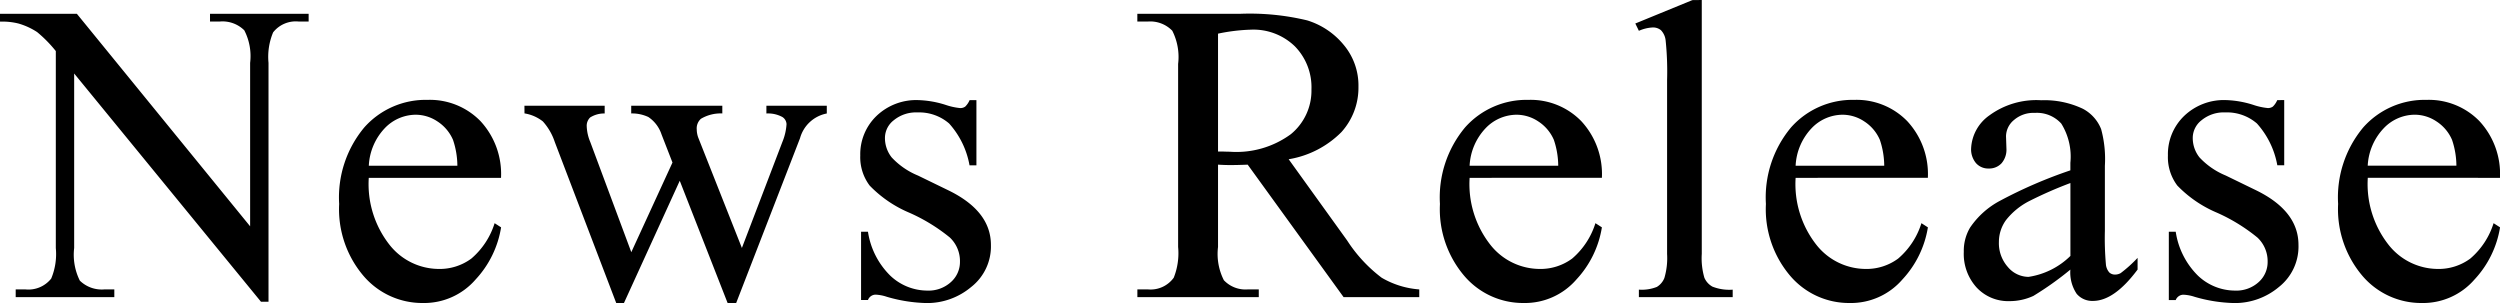
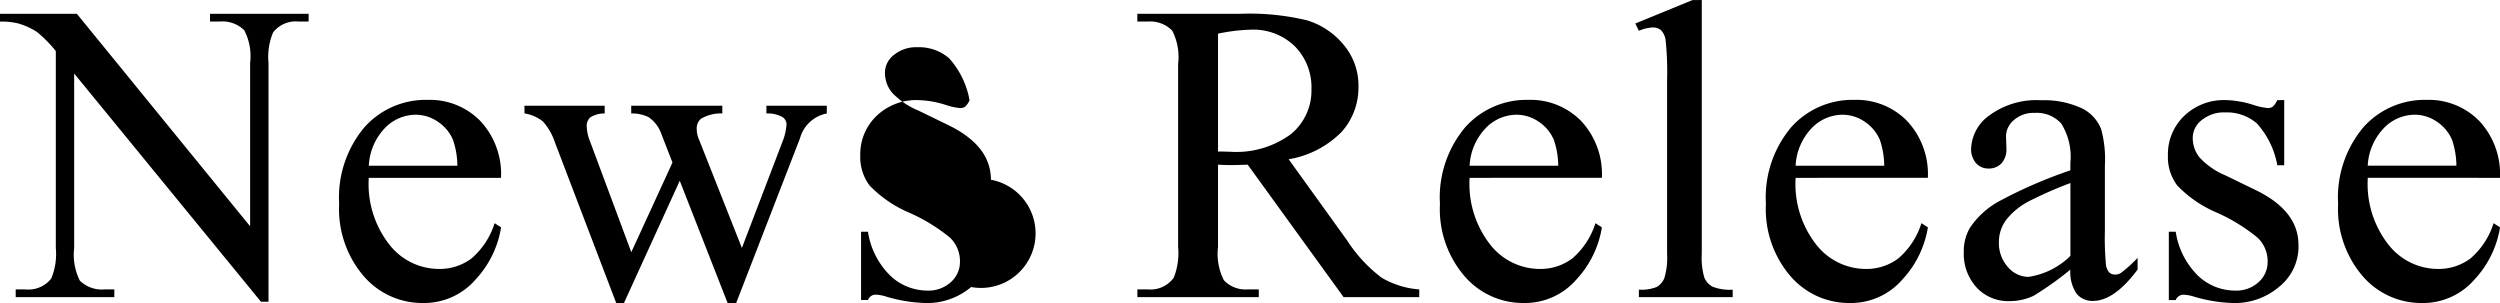
<svg xmlns="http://www.w3.org/2000/svg" width="140.198" height="16.992" viewBox="0 0 140.198 16.992">
-   <path d="M-70.6-15.891h4.313L-56.57-3.973v-9.164a3.153,3.153,0,0,0-.328-1.828,1.737,1.737,0,0,0-1.371-.492h-.551v-.434h5.531v.434h-.562a1.614,1.614,0,0,0-1.43.609,3.556,3.556,0,0,0-.258,1.711V.258h-.422l-10.477-12.8v9.785A3.251,3.251,0,0,0-66.12-.926a1.759,1.759,0,0,0,1.371.492h.563V0h-5.531V-.434h.551a1.628,1.628,0,0,0,1.441-.609,3.556,3.556,0,0,0,.258-1.711V-13.8a7.242,7.242,0,0,0-1.049-1.066,3.851,3.851,0,0,0-1.049-.48,3.735,3.735,0,0,0-1.031-.105Zm20.683,9.2a5.513,5.513,0,0,0,1.16,3.75A3.538,3.538,0,0,0-46-1.582a2.986,2.986,0,0,0,1.834-.58,4.281,4.281,0,0,0,1.307-1.986l.363.234A5.588,5.588,0,0,1-43.926-.99,3.818,3.818,0,0,1-46.89.328,4.33,4.33,0,0,1-50.2-1.178a5.768,5.768,0,0,1-1.377-4.049,6.122,6.122,0,0,1,1.412-4.295,4.605,4.605,0,0,1,3.545-1.541,3.963,3.963,0,0,1,2.965,1.189A4.361,4.361,0,0,1-42.5-6.691Zm0-.68h4.969a4.593,4.593,0,0,0-.246-1.453,2.327,2.327,0,0,0-.873-1.031,2.2,2.2,0,0,0-1.213-.375,2.417,2.417,0,0,0-1.74.756A3.28,3.28,0,0,0-49.914-7.371Zm8.73-3.363h4.5v.434a1.46,1.46,0,0,0-.814.223.646.646,0,0,0-.193.5,2.52,2.52,0,0,0,.2.879l2.3,6.176,2.309-5.027L-33.5-9.129a1.887,1.887,0,0,0-.738-.973,2.156,2.156,0,0,0-.961-.2v-.434h5.109v.434a2.165,2.165,0,0,0-1.2.3.72.72,0,0,0-.234.6,1.345,1.345,0,0,0,.094.48l2.438,6.164L-26.723-8.7A3.105,3.105,0,0,0-26.489-9.7a.5.5,0,0,0-.229-.4,1.681,1.681,0,0,0-.9-.2v-.434h3.387v.434a1.932,1.932,0,0,0-1.5,1.383L-29.313.328h-.48l-2.684-6.855L-35.606.328h-.434L-39.485-8.7a3.235,3.235,0,0,0-.668-1.154,2.228,2.228,0,0,0-1.031-.451Zm25.347-.316v3.656h-.387a4.751,4.751,0,0,0-1.143-2.344,2.569,2.569,0,0,0-1.775-.621,1.959,1.959,0,0,0-1.324.434,1.258,1.258,0,0,0-.5.961,1.745,1.745,0,0,0,.375,1.125,4.17,4.17,0,0,0,1.477,1.02l1.711.832q2.379,1.16,2.379,3.059A2.889,2.889,0,0,1-16.136-.568a3.84,3.84,0,0,1-2.479.9,8.525,8.525,0,0,1-2.25-.352A2.287,2.287,0,0,0-21.5-.141a.466.466,0,0,0-.422.3h-.387V-3.668h.387A4.362,4.362,0,0,0-20.665-1.2a3.026,3.026,0,0,0,2.074.832,1.858,1.858,0,0,0,1.318-.475,1.506,1.506,0,0,0,.51-1.143,1.818,1.818,0,0,0-.568-1.359A9.927,9.927,0,0,0-19.6-4.734a6.719,6.719,0,0,1-2.227-1.523,2.64,2.64,0,0,1-.527-1.687,2.977,2.977,0,0,1,.908-2.215,3.214,3.214,0,0,1,2.35-.891,5.522,5.522,0,0,1,1.535.27,3.626,3.626,0,0,0,.8.176.467.467,0,0,0,.293-.082,1.125,1.125,0,0,0,.246-.363ZM8.994,0H4.752L-.627-7.43q-.6.023-.973.023-.152,0-.328-.006t-.363-.018v4.617A3.245,3.245,0,0,0-1.963-.949,1.669,1.669,0,0,0-.627-.434h.621V0H-6.814V-.434h.6A1.6,1.6,0,0,0-4.775-1.09a3.7,3.7,0,0,0,.246-1.723V-13.078a3.245,3.245,0,0,0-.328-1.863,1.722,1.722,0,0,0-1.359-.516h-.6v-.434h5.789a13.767,13.767,0,0,1,3.732.369,4.27,4.27,0,0,1,2.039,1.359A3.537,3.537,0,0,1,5.584-11.8a3.71,3.71,0,0,1-.955,2.543A5.4,5.4,0,0,1,1.67-7.734L4.951-3.176A8.153,8.153,0,0,0,6.885-1.09a4.871,4.871,0,0,0,2.109.656ZM-2.291-8.168q.223,0,.387.006t.27.006a5.163,5.163,0,0,0,3.428-.984,3.151,3.151,0,0,0,1.154-2.508,3.274,3.274,0,0,0-.932-2.42A3.335,3.335,0,0,0-.451-15a10.342,10.342,0,0,0-1.84.223ZM11.818-6.691a5.513,5.513,0,0,0,1.16,3.75,3.538,3.538,0,0,0,2.754,1.359,2.986,2.986,0,0,0,1.834-.58,4.281,4.281,0,0,0,1.307-1.986l.363.234A5.588,5.588,0,0,1,17.806-.99,3.818,3.818,0,0,1,14.842.328a4.33,4.33,0,0,1-3.311-1.506,5.768,5.768,0,0,1-1.377-4.049,6.122,6.122,0,0,1,1.412-4.295,4.605,4.605,0,0,1,3.545-1.541,3.963,3.963,0,0,1,2.965,1.189,4.361,4.361,0,0,1,1.16,3.182Zm0-.68h4.969a4.593,4.593,0,0,0-.246-1.453,2.327,2.327,0,0,0-.873-1.031,2.2,2.2,0,0,0-1.213-.375,2.417,2.417,0,0,0-1.74.756A3.28,3.28,0,0,0,11.818-7.371Zm13.019-9.293V-2.426a3.894,3.894,0,0,0,.146,1.336,1.038,1.038,0,0,0,.451.5,2.593,2.593,0,0,0,1.137.17V0H21.31V-.422a2.274,2.274,0,0,0,1.008-.152,1.016,1.016,0,0,0,.422-.5,3.924,3.924,0,0,0,.152-1.348v-9.75a16.9,16.9,0,0,0-.082-2.232.977.977,0,0,0-.264-.568.7.7,0,0,0-.463-.152,2.188,2.188,0,0,0-.773.188l-.2-.41,3.2-1.312ZM30.1-6.691a5.513,5.513,0,0,0,1.16,3.75,3.538,3.538,0,0,0,2.754,1.359,2.986,2.986,0,0,0,1.834-.58,4.281,4.281,0,0,0,1.307-1.986l.363.234A5.588,5.588,0,0,1,36.087-.99,3.818,3.818,0,0,1,33.122.328a4.33,4.33,0,0,1-3.311-1.506,5.768,5.768,0,0,1-1.377-4.049,6.122,6.122,0,0,1,1.412-4.295,4.605,4.605,0,0,1,3.545-1.541,3.963,3.963,0,0,1,2.965,1.189,4.361,4.361,0,0,1,1.16,3.182Zm0-.68h4.969a4.593,4.593,0,0,0-.246-1.453,2.327,2.327,0,0,0-.873-1.031,2.2,2.2,0,0,0-1.213-.375,2.417,2.417,0,0,0-1.74.756A3.28,3.28,0,0,0,30.1-7.371Zm15.41,5.824A17.692,17.692,0,0,1,43.434-.07a3.169,3.169,0,0,1-1.348.293,2.415,2.415,0,0,1-1.834-.762,2.8,2.8,0,0,1-.721-2A2.552,2.552,0,0,1,39.883-3.9a4.655,4.655,0,0,1,1.67-1.5,25.982,25.982,0,0,1,3.955-1.711v-.422a3.5,3.5,0,0,0-.51-2.2,1.84,1.84,0,0,0-1.482-.6,1.665,1.665,0,0,0-1.172.4,1.2,1.2,0,0,0-.445.914l.023.68a1.169,1.169,0,0,1-.275.832.943.943,0,0,1-.721.293.912.912,0,0,1-.709-.3,1.2,1.2,0,0,1-.275-.832,2.4,2.4,0,0,1,1.031-1.852,4.453,4.453,0,0,1,2.895-.844,5.021,5.021,0,0,1,2.344.48,2.209,2.209,0,0,1,1.02,1.137,6.405,6.405,0,0,1,.211,2.063v3.645A16.692,16.692,0,0,0,47.5-1.846a.79.79,0,0,0,.193.463A.459.459,0,0,0,48-1.266a.639.639,0,0,0,.328-.082,7.321,7.321,0,0,0,.949-.855v.656Q47.969.211,46.774.211a1.14,1.14,0,0,1-.914-.4A2.152,2.152,0,0,1,45.508-1.547Zm0-.762V-6.4a23.14,23.14,0,0,0-2.285,1A3.946,3.946,0,0,0,41.9-4.324a2.084,2.084,0,0,0-.4,1.23,2.008,2.008,0,0,0,.5,1.4,1.527,1.527,0,0,0,1.16.557A4.252,4.252,0,0,0,45.508-2.309ZM57.5-11.051v3.656h-.387a4.751,4.751,0,0,0-1.143-2.344,2.569,2.569,0,0,0-1.775-.621,1.959,1.959,0,0,0-1.324.434,1.258,1.258,0,0,0-.5.961,1.745,1.745,0,0,0,.375,1.125,4.17,4.17,0,0,0,1.477,1.02l1.711.832Q58.3-4.828,58.3-2.93A2.889,2.889,0,0,1,57.2-.568a3.84,3.84,0,0,1-2.479.9,8.525,8.525,0,0,1-2.25-.352,2.287,2.287,0,0,0-.633-.117.466.466,0,0,0-.422.3h-.387V-3.668h.387A4.362,4.362,0,0,0,52.668-1.2a3.026,3.026,0,0,0,2.074.832A1.858,1.858,0,0,0,56.06-.838a1.506,1.506,0,0,0,.51-1.143A1.818,1.818,0,0,0,56-3.34a9.927,9.927,0,0,0-2.268-1.395,6.719,6.719,0,0,1-2.227-1.523,2.64,2.64,0,0,1-.527-1.687,2.977,2.977,0,0,1,.908-2.215,3.214,3.214,0,0,1,2.35-.891,5.522,5.522,0,0,1,1.535.27,3.626,3.626,0,0,0,.8.176.467.467,0,0,0,.293-.082,1.125,1.125,0,0,0,.246-.363Zm4.687,4.359a5.513,5.513,0,0,0,1.16,3.75A3.538,3.538,0,0,0,66.1-1.582a2.986,2.986,0,0,0,1.834-.58,4.281,4.281,0,0,0,1.307-1.986l.363.234A5.588,5.588,0,0,1,68.171-.99,3.818,3.818,0,0,1,65.206.328,4.33,4.33,0,0,1,61.9-1.178a5.768,5.768,0,0,1-1.377-4.049,6.122,6.122,0,0,1,1.412-4.295,4.605,4.605,0,0,1,3.545-1.541,3.963,3.963,0,0,1,2.965,1.189A4.361,4.361,0,0,1,69.6-6.691Zm0-.68h4.969a4.593,4.593,0,0,0-.246-1.453,2.327,2.327,0,0,0-.873-1.031,2.2,2.2,0,0,0-1.213-.375,2.417,2.417,0,0,0-1.74.756A3.28,3.28,0,0,0,62.183-7.371Z" transform="translate(70.597 16.664)" />
+   <path d="M-70.6-15.891h4.313L-56.57-3.973v-9.164a3.153,3.153,0,0,0-.328-1.828,1.737,1.737,0,0,0-1.371-.492h-.551v-.434h5.531v.434h-.562a1.614,1.614,0,0,0-1.43.609,3.556,3.556,0,0,0-.258,1.711V.258h-.422l-10.477-12.8v9.785A3.251,3.251,0,0,0-66.12-.926a1.759,1.759,0,0,0,1.371.492h.563V0h-5.531V-.434h.551a1.628,1.628,0,0,0,1.441-.609,3.556,3.556,0,0,0,.258-1.711V-13.8a7.242,7.242,0,0,0-1.049-1.066,3.851,3.851,0,0,0-1.049-.48,3.735,3.735,0,0,0-1.031-.105Zm20.683,9.2a5.513,5.513,0,0,0,1.16,3.75A3.538,3.538,0,0,0-46-1.582a2.986,2.986,0,0,0,1.834-.58,4.281,4.281,0,0,0,1.307-1.986l.363.234A5.588,5.588,0,0,1-43.926-.99,3.818,3.818,0,0,1-46.89.328,4.33,4.33,0,0,1-50.2-1.178a5.768,5.768,0,0,1-1.377-4.049,6.122,6.122,0,0,1,1.412-4.295,4.605,4.605,0,0,1,3.545-1.541,3.963,3.963,0,0,1,2.965,1.189A4.361,4.361,0,0,1-42.5-6.691Zm0-.68h4.969a4.593,4.593,0,0,0-.246-1.453,2.327,2.327,0,0,0-.873-1.031,2.2,2.2,0,0,0-1.213-.375,2.417,2.417,0,0,0-1.74.756A3.28,3.28,0,0,0-49.914-7.371Zm8.73-3.363h4.5v.434a1.46,1.46,0,0,0-.814.223.646.646,0,0,0-.193.5,2.52,2.52,0,0,0,.2.879l2.3,6.176,2.309-5.027L-33.5-9.129a1.887,1.887,0,0,0-.738-.973,2.156,2.156,0,0,0-.961-.2v-.434h5.109v.434a2.165,2.165,0,0,0-1.2.3.72.72,0,0,0-.234.6,1.345,1.345,0,0,0,.094.48l2.438,6.164L-26.723-8.7A3.105,3.105,0,0,0-26.489-9.7a.5.5,0,0,0-.229-.4,1.681,1.681,0,0,0-.9-.2v-.434h3.387v.434a1.932,1.932,0,0,0-1.5,1.383L-29.313.328h-.48l-2.684-6.855L-35.606.328h-.434L-39.485-8.7a3.235,3.235,0,0,0-.668-1.154,2.228,2.228,0,0,0-1.031-.451Zm25.347-.316h-.387a4.751,4.751,0,0,0-1.143-2.344,2.569,2.569,0,0,0-1.775-.621,1.959,1.959,0,0,0-1.324.434,1.258,1.258,0,0,0-.5.961,1.745,1.745,0,0,0,.375,1.125,4.17,4.17,0,0,0,1.477,1.02l1.711.832q2.379,1.16,2.379,3.059A2.889,2.889,0,0,1-16.136-.568a3.84,3.84,0,0,1-2.479.9,8.525,8.525,0,0,1-2.25-.352A2.287,2.287,0,0,0-21.5-.141a.466.466,0,0,0-.422.3h-.387V-3.668h.387A4.362,4.362,0,0,0-20.665-1.2a3.026,3.026,0,0,0,2.074.832,1.858,1.858,0,0,0,1.318-.475,1.506,1.506,0,0,0,.51-1.143,1.818,1.818,0,0,0-.568-1.359A9.927,9.927,0,0,0-19.6-4.734a6.719,6.719,0,0,1-2.227-1.523,2.64,2.64,0,0,1-.527-1.687,2.977,2.977,0,0,1,.908-2.215,3.214,3.214,0,0,1,2.35-.891,5.522,5.522,0,0,1,1.535.27,3.626,3.626,0,0,0,.8.176.467.467,0,0,0,.293-.082,1.125,1.125,0,0,0,.246-.363ZM8.994,0H4.752L-.627-7.43q-.6.023-.973.023-.152,0-.328-.006t-.363-.018v4.617A3.245,3.245,0,0,0-1.963-.949,1.669,1.669,0,0,0-.627-.434h.621V0H-6.814V-.434h.6A1.6,1.6,0,0,0-4.775-1.09a3.7,3.7,0,0,0,.246-1.723V-13.078a3.245,3.245,0,0,0-.328-1.863,1.722,1.722,0,0,0-1.359-.516h-.6v-.434h5.789a13.767,13.767,0,0,1,3.732.369,4.27,4.27,0,0,1,2.039,1.359A3.537,3.537,0,0,1,5.584-11.8a3.71,3.71,0,0,1-.955,2.543A5.4,5.4,0,0,1,1.67-7.734L4.951-3.176A8.153,8.153,0,0,0,6.885-1.09a4.871,4.871,0,0,0,2.109.656ZM-2.291-8.168q.223,0,.387.006t.27.006a5.163,5.163,0,0,0,3.428-.984,3.151,3.151,0,0,0,1.154-2.508,3.274,3.274,0,0,0-.932-2.42A3.335,3.335,0,0,0-.451-15a10.342,10.342,0,0,0-1.84.223ZM11.818-6.691a5.513,5.513,0,0,0,1.16,3.75,3.538,3.538,0,0,0,2.754,1.359,2.986,2.986,0,0,0,1.834-.58,4.281,4.281,0,0,0,1.307-1.986l.363.234A5.588,5.588,0,0,1,17.806-.99,3.818,3.818,0,0,1,14.842.328a4.33,4.33,0,0,1-3.311-1.506,5.768,5.768,0,0,1-1.377-4.049,6.122,6.122,0,0,1,1.412-4.295,4.605,4.605,0,0,1,3.545-1.541,3.963,3.963,0,0,1,2.965,1.189,4.361,4.361,0,0,1,1.16,3.182Zm0-.68h4.969a4.593,4.593,0,0,0-.246-1.453,2.327,2.327,0,0,0-.873-1.031,2.2,2.2,0,0,0-1.213-.375,2.417,2.417,0,0,0-1.74.756A3.28,3.28,0,0,0,11.818-7.371Zm13.019-9.293V-2.426a3.894,3.894,0,0,0,.146,1.336,1.038,1.038,0,0,0,.451.5,2.593,2.593,0,0,0,1.137.17V0H21.31V-.422a2.274,2.274,0,0,0,1.008-.152,1.016,1.016,0,0,0,.422-.5,3.924,3.924,0,0,0,.152-1.348v-9.75a16.9,16.9,0,0,0-.082-2.232.977.977,0,0,0-.264-.568.7.7,0,0,0-.463-.152,2.188,2.188,0,0,0-.773.188l-.2-.41,3.2-1.312ZM30.1-6.691a5.513,5.513,0,0,0,1.16,3.75,3.538,3.538,0,0,0,2.754,1.359,2.986,2.986,0,0,0,1.834-.58,4.281,4.281,0,0,0,1.307-1.986l.363.234A5.588,5.588,0,0,1,36.087-.99,3.818,3.818,0,0,1,33.122.328a4.33,4.33,0,0,1-3.311-1.506,5.768,5.768,0,0,1-1.377-4.049,6.122,6.122,0,0,1,1.412-4.295,4.605,4.605,0,0,1,3.545-1.541,3.963,3.963,0,0,1,2.965,1.189,4.361,4.361,0,0,1,1.16,3.182Zm0-.68h4.969a4.593,4.593,0,0,0-.246-1.453,2.327,2.327,0,0,0-.873-1.031,2.2,2.2,0,0,0-1.213-.375,2.417,2.417,0,0,0-1.74.756A3.28,3.28,0,0,0,30.1-7.371Zm15.41,5.824A17.692,17.692,0,0,1,43.434-.07a3.169,3.169,0,0,1-1.348.293,2.415,2.415,0,0,1-1.834-.762,2.8,2.8,0,0,1-.721-2A2.552,2.552,0,0,1,39.883-3.9a4.655,4.655,0,0,1,1.67-1.5,25.982,25.982,0,0,1,3.955-1.711v-.422a3.5,3.5,0,0,0-.51-2.2,1.84,1.84,0,0,0-1.482-.6,1.665,1.665,0,0,0-1.172.4,1.2,1.2,0,0,0-.445.914l.023.68a1.169,1.169,0,0,1-.275.832.943.943,0,0,1-.721.293.912.912,0,0,1-.709-.3,1.2,1.2,0,0,1-.275-.832,2.4,2.4,0,0,1,1.031-1.852,4.453,4.453,0,0,1,2.895-.844,5.021,5.021,0,0,1,2.344.48,2.209,2.209,0,0,1,1.02,1.137,6.405,6.405,0,0,1,.211,2.063v3.645A16.692,16.692,0,0,0,47.5-1.846a.79.79,0,0,0,.193.463A.459.459,0,0,0,48-1.266a.639.639,0,0,0,.328-.082,7.321,7.321,0,0,0,.949-.855v.656Q47.969.211,46.774.211a1.14,1.14,0,0,1-.914-.4A2.152,2.152,0,0,1,45.508-1.547Zm0-.762V-6.4a23.14,23.14,0,0,0-2.285,1A3.946,3.946,0,0,0,41.9-4.324a2.084,2.084,0,0,0-.4,1.23,2.008,2.008,0,0,0,.5,1.4,1.527,1.527,0,0,0,1.16.557A4.252,4.252,0,0,0,45.508-2.309ZM57.5-11.051v3.656h-.387a4.751,4.751,0,0,0-1.143-2.344,2.569,2.569,0,0,0-1.775-.621,1.959,1.959,0,0,0-1.324.434,1.258,1.258,0,0,0-.5.961,1.745,1.745,0,0,0,.375,1.125,4.17,4.17,0,0,0,1.477,1.02l1.711.832Q58.3-4.828,58.3-2.93A2.889,2.889,0,0,1,57.2-.568a3.84,3.84,0,0,1-2.479.9,8.525,8.525,0,0,1-2.25-.352,2.287,2.287,0,0,0-.633-.117.466.466,0,0,0-.422.3h-.387V-3.668h.387A4.362,4.362,0,0,0,52.668-1.2a3.026,3.026,0,0,0,2.074.832A1.858,1.858,0,0,0,56.06-.838a1.506,1.506,0,0,0,.51-1.143A1.818,1.818,0,0,0,56-3.34a9.927,9.927,0,0,0-2.268-1.395,6.719,6.719,0,0,1-2.227-1.523,2.64,2.64,0,0,1-.527-1.687,2.977,2.977,0,0,1,.908-2.215,3.214,3.214,0,0,1,2.35-.891,5.522,5.522,0,0,1,1.535.27,3.626,3.626,0,0,0,.8.176.467.467,0,0,0,.293-.082,1.125,1.125,0,0,0,.246-.363Zm4.687,4.359a5.513,5.513,0,0,0,1.16,3.75A3.538,3.538,0,0,0,66.1-1.582a2.986,2.986,0,0,0,1.834-.58,4.281,4.281,0,0,0,1.307-1.986l.363.234A5.588,5.588,0,0,1,68.171-.99,3.818,3.818,0,0,1,65.206.328,4.33,4.33,0,0,1,61.9-1.178a5.768,5.768,0,0,1-1.377-4.049,6.122,6.122,0,0,1,1.412-4.295,4.605,4.605,0,0,1,3.545-1.541,3.963,3.963,0,0,1,2.965,1.189A4.361,4.361,0,0,1,69.6-6.691Zm0-.68h4.969a4.593,4.593,0,0,0-.246-1.453,2.327,2.327,0,0,0-.873-1.031,2.2,2.2,0,0,0-1.213-.375,2.417,2.417,0,0,0-1.74.756A3.28,3.28,0,0,0,62.183-7.371Z" transform="translate(70.597 16.664)" />
</svg>